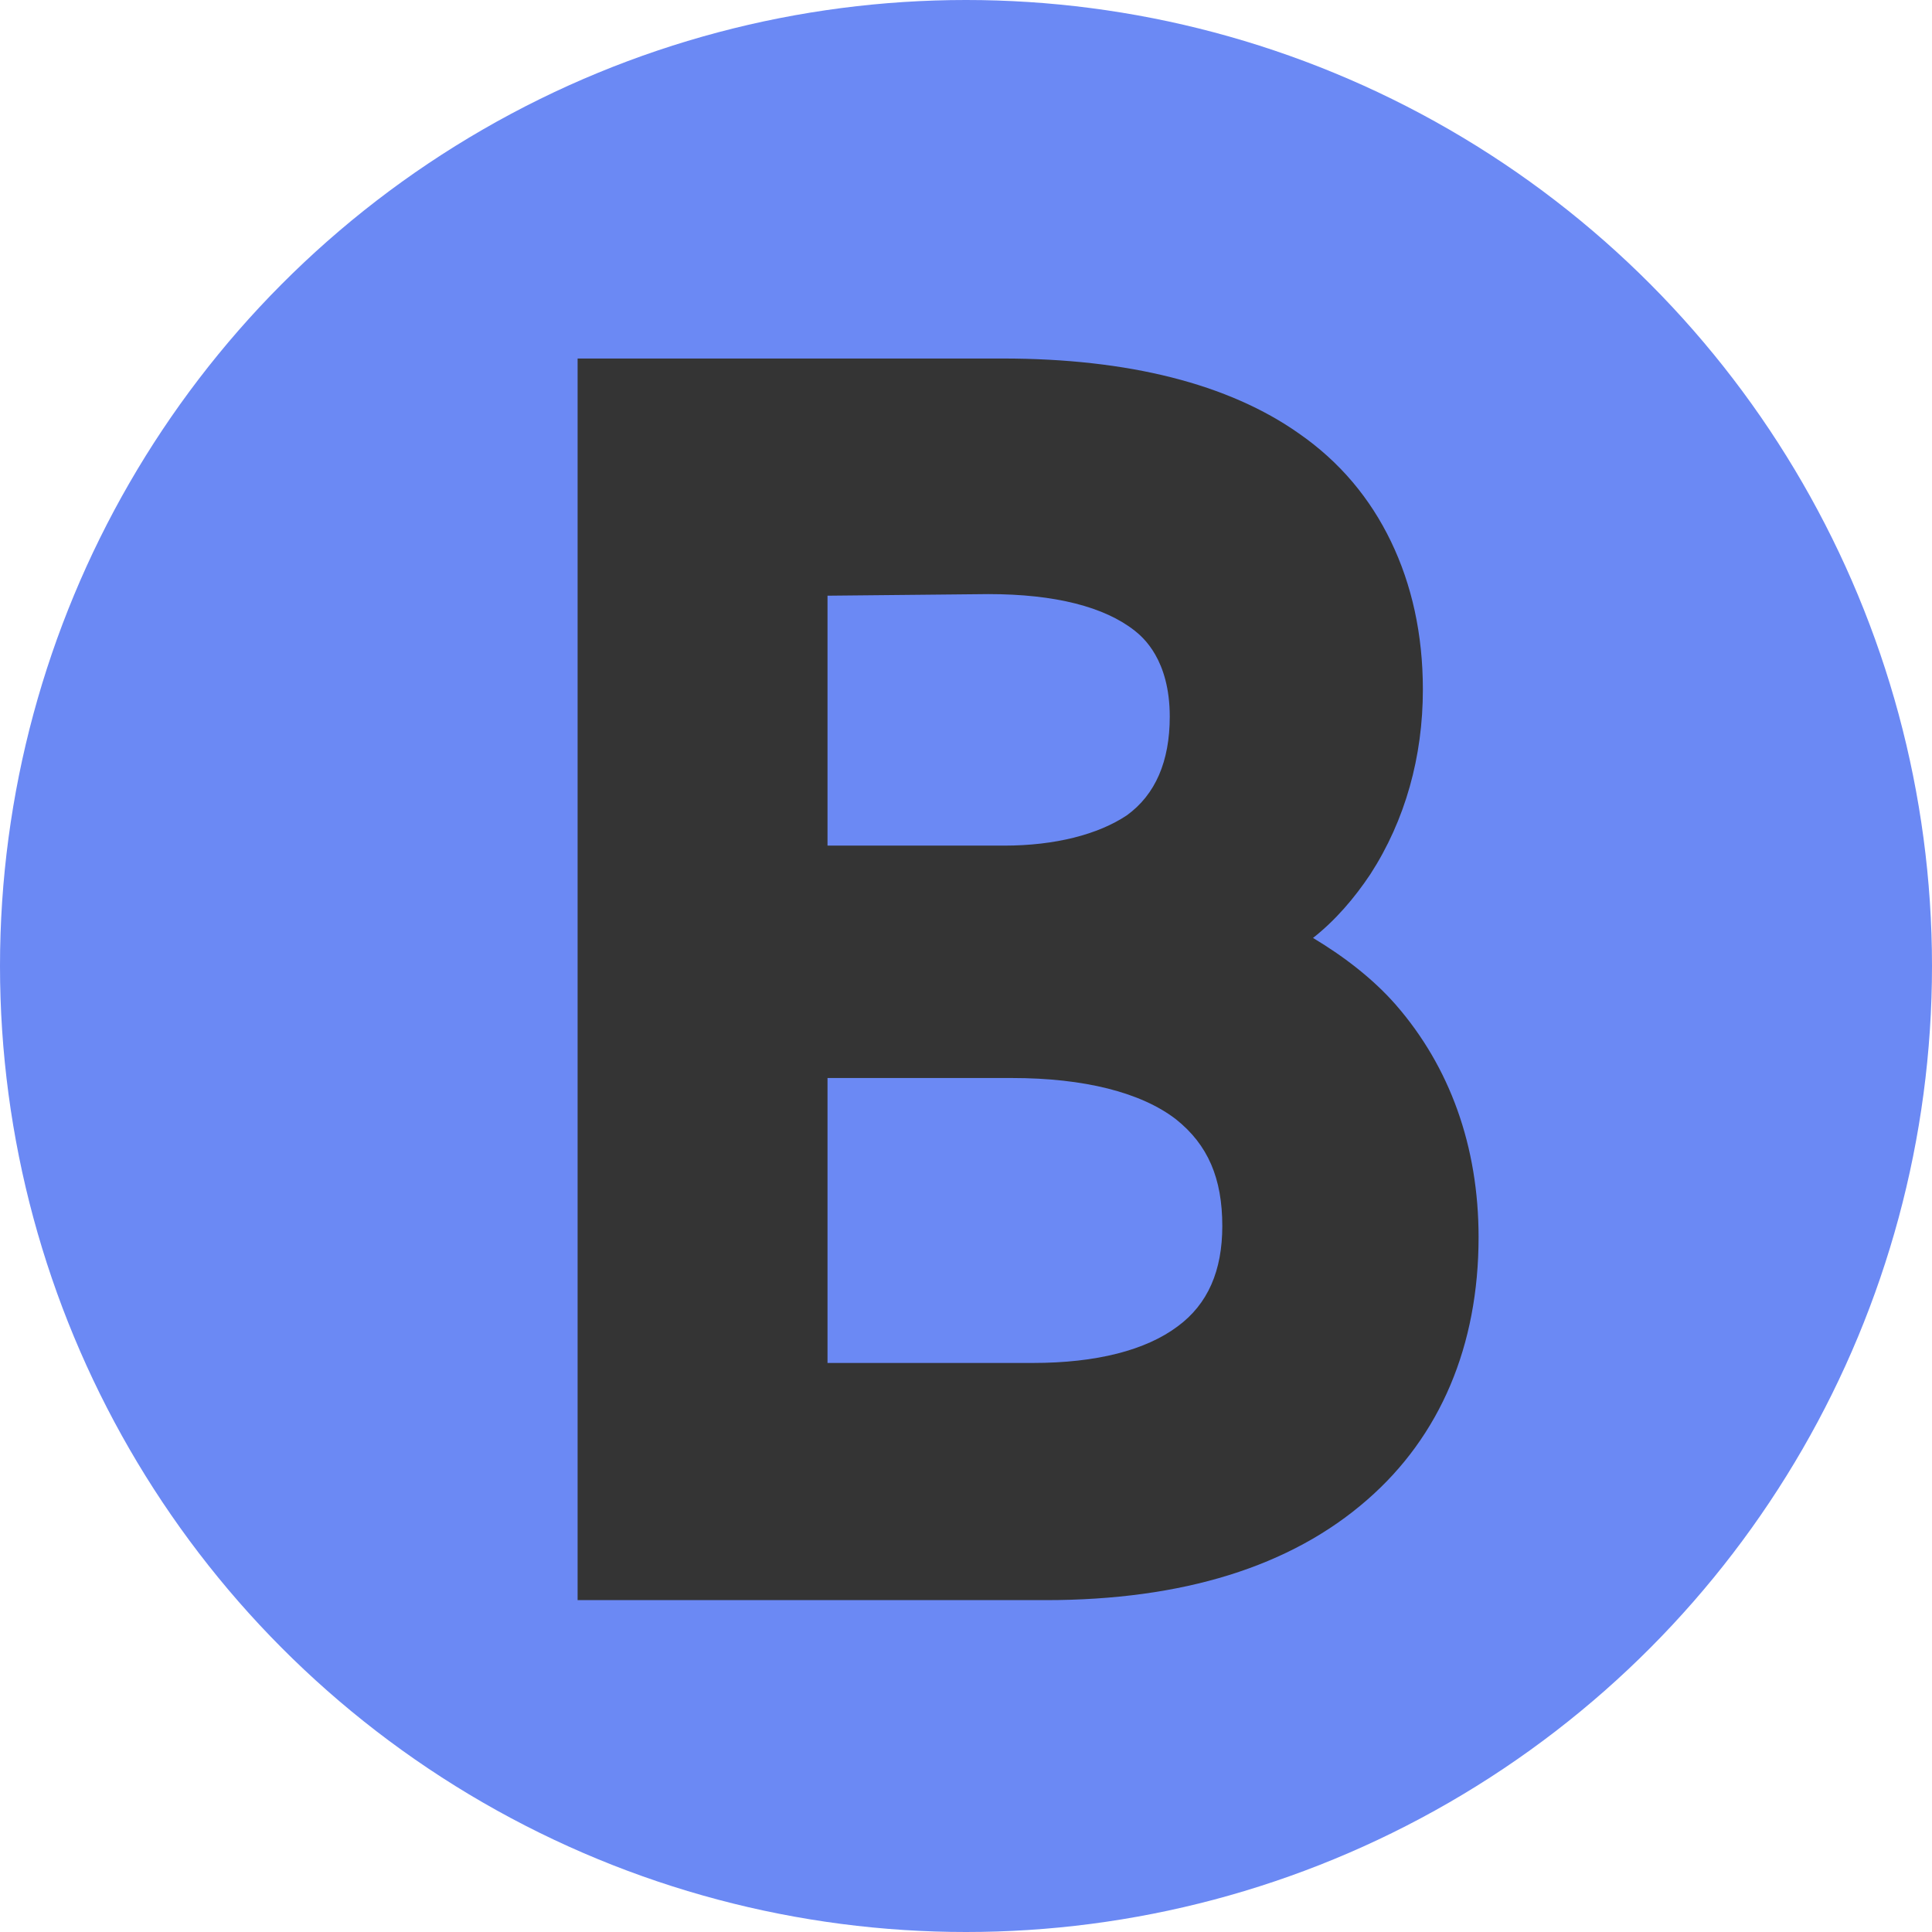
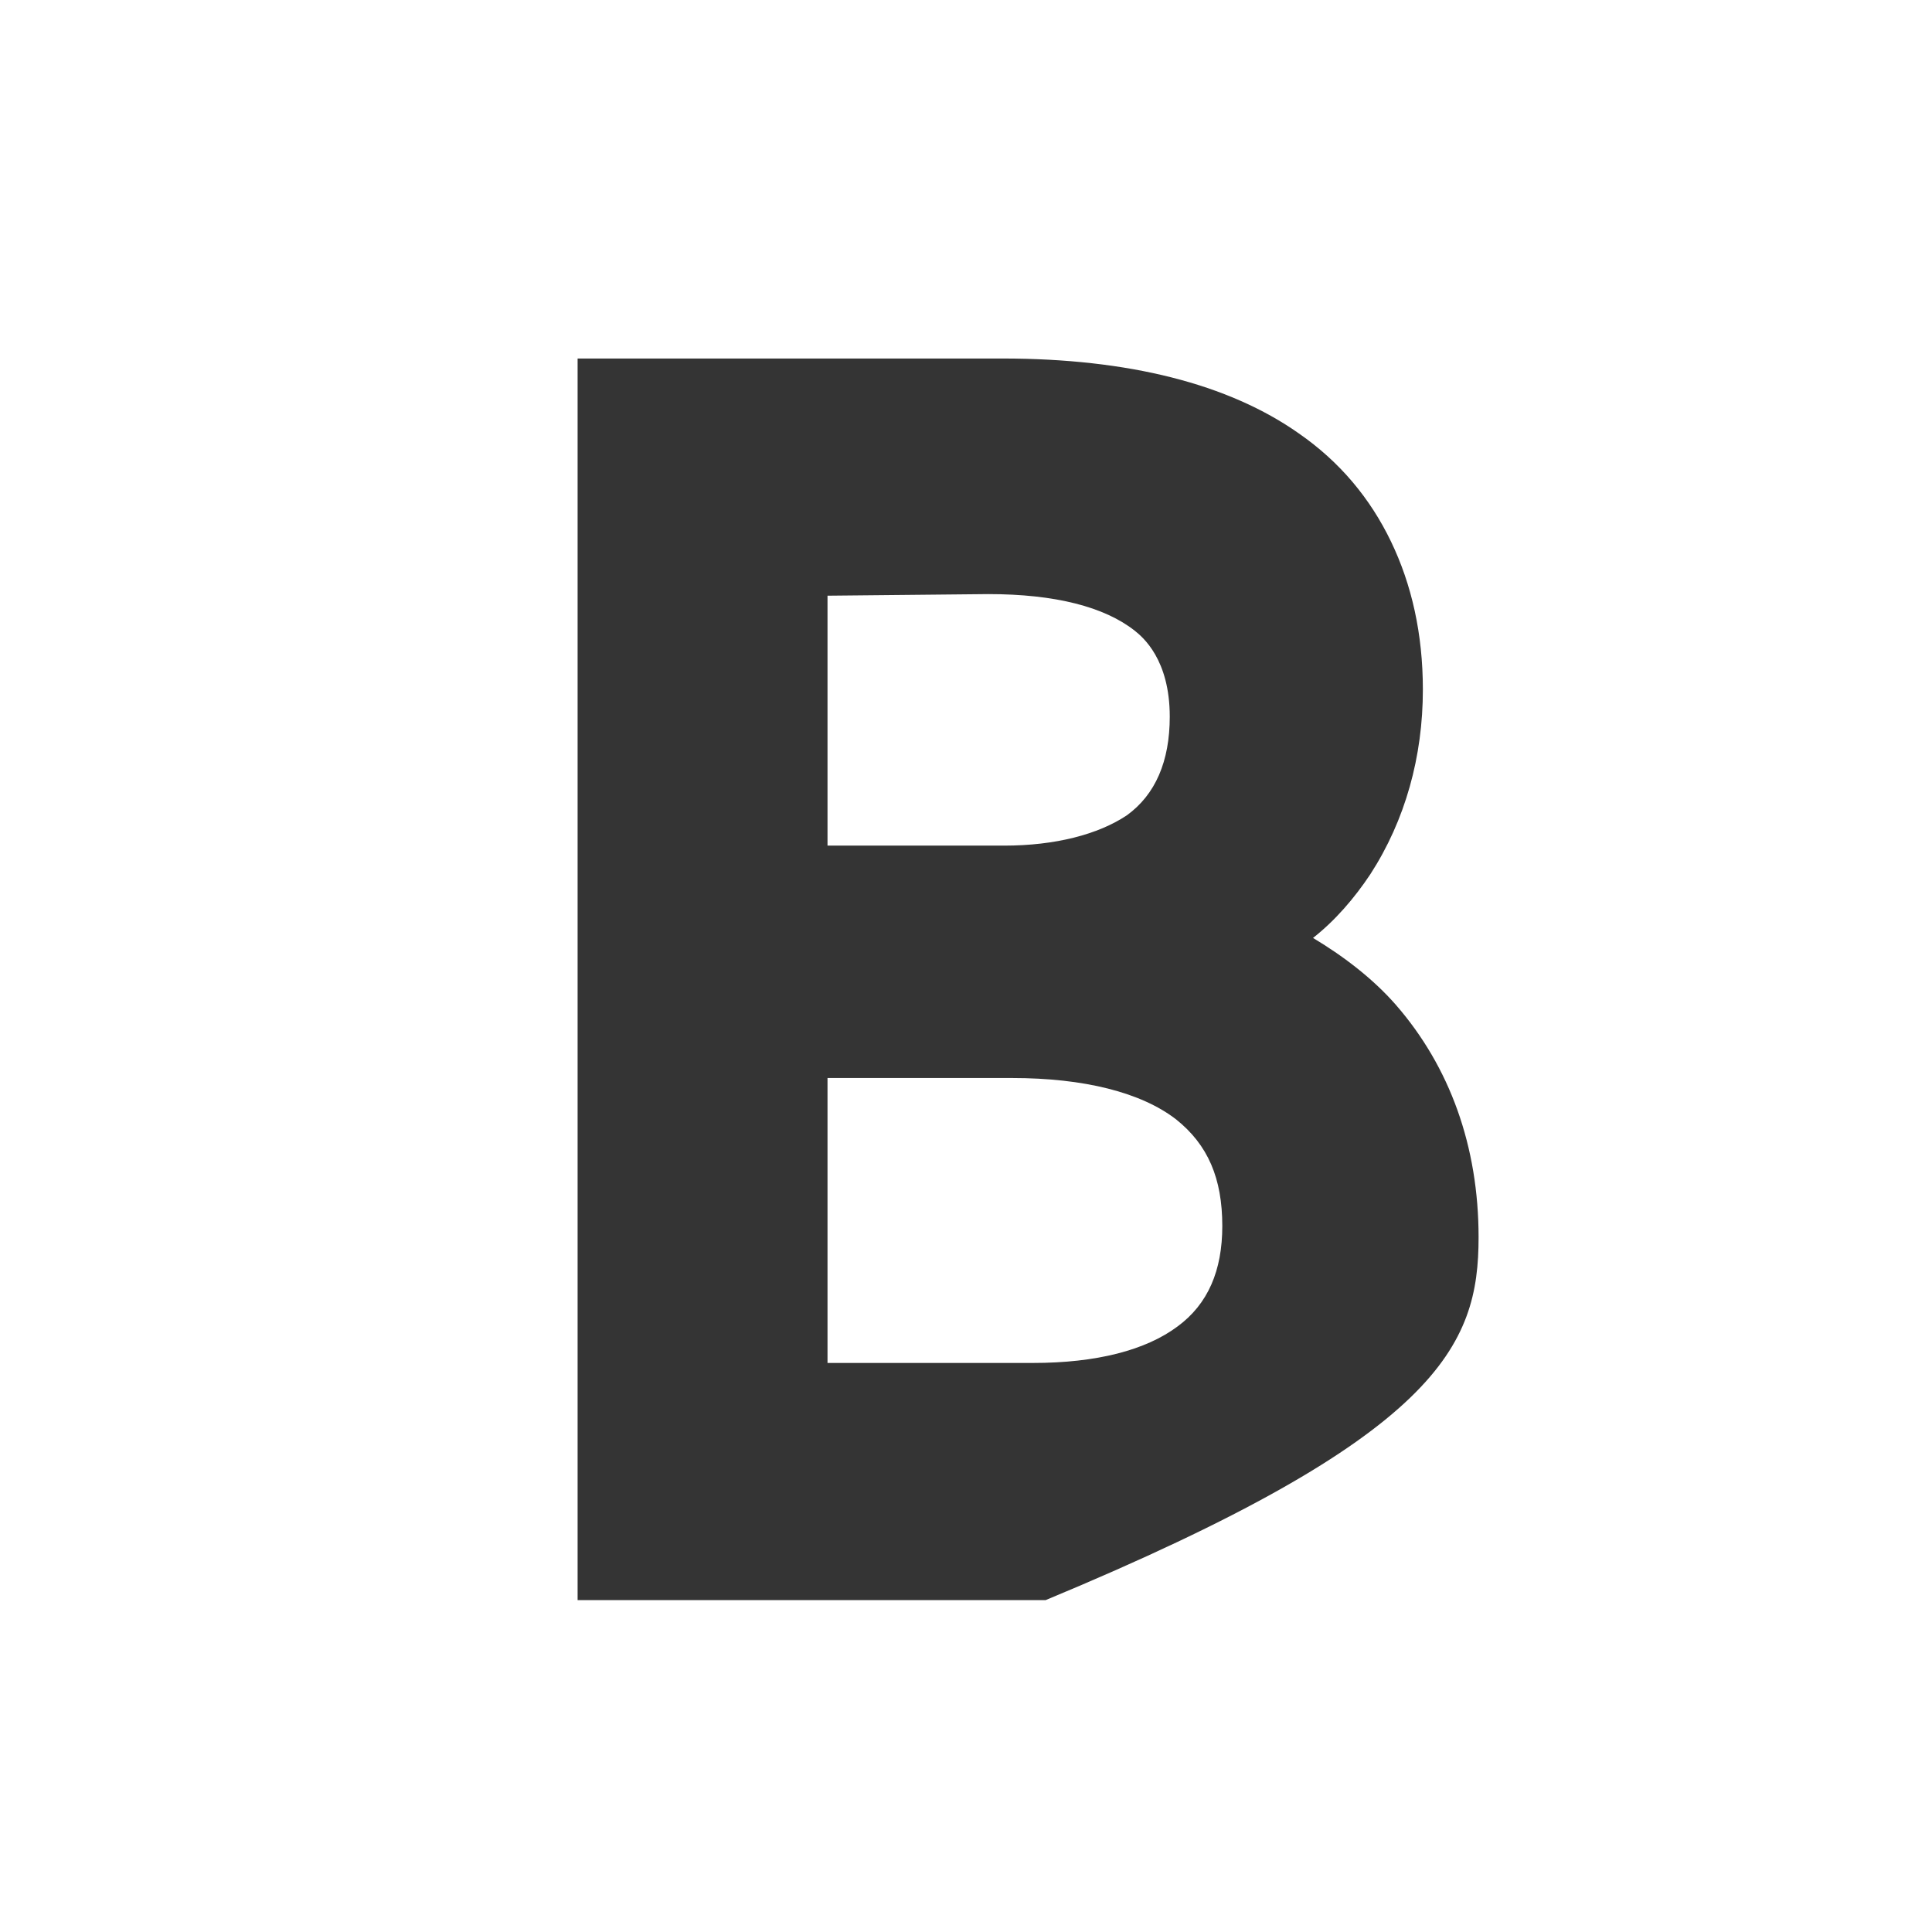
<svg xmlns="http://www.w3.org/2000/svg" width="97" height="97" viewBox="0 0 97 97" fill="none">
-   <circle cx="48.5" cy="48.5" r="48.5" fill="#6B89F4" />
-   <path d="M50.339 18H29V80.338H52.496C59.37 80.338 64.804 78.659 68.64 75.303C72.317 72.106 74.235 67.55 74.235 62.116C74.235 57.56 72.796 53.564 70.079 50.447C68.96 49.169 67.521 48.05 65.923 47.091C67.042 46.212 68.001 45.093 68.8 43.894C70.558 41.177 71.438 37.98 71.438 34.623C71.438 31.826 70.878 29.349 69.839 27.191C68.8 25.033 67.282 23.195 65.204 21.756C61.687 19.279 56.652 18 50.339 18ZM51.857 68.43H41.547V54.124H50.818C54.414 54.124 57.292 54.843 59.05 56.202C60.648 57.48 61.368 59.159 61.368 61.556C61.368 63.794 60.648 65.472 59.13 66.591C57.531 67.79 55.054 68.43 51.857 68.43ZM50.419 42.456H41.547V29.908L49.619 29.828C52.976 29.828 55.453 30.468 56.972 31.666C57.372 31.986 58.73 33.105 58.73 35.982C58.73 38.22 58.011 39.898 56.572 40.937C55.134 41.896 52.976 42.456 50.419 42.456Z" fill="#343434" />
+   <path d="M50.339 18H29V80.338H52.496C72.317 72.106 74.235 67.55 74.235 62.116C74.235 57.56 72.796 53.564 70.079 50.447C68.96 49.169 67.521 48.05 65.923 47.091C67.042 46.212 68.001 45.093 68.8 43.894C70.558 41.177 71.438 37.98 71.438 34.623C71.438 31.826 70.878 29.349 69.839 27.191C68.8 25.033 67.282 23.195 65.204 21.756C61.687 19.279 56.652 18 50.339 18ZM51.857 68.43H41.547V54.124H50.818C54.414 54.124 57.292 54.843 59.05 56.202C60.648 57.48 61.368 59.159 61.368 61.556C61.368 63.794 60.648 65.472 59.13 66.591C57.531 67.79 55.054 68.43 51.857 68.43ZM50.419 42.456H41.547V29.908L49.619 29.828C52.976 29.828 55.453 30.468 56.972 31.666C57.372 31.986 58.73 33.105 58.73 35.982C58.73 38.22 58.011 39.898 56.572 40.937C55.134 41.896 52.976 42.456 50.419 42.456Z" fill="#343434" />
</svg>